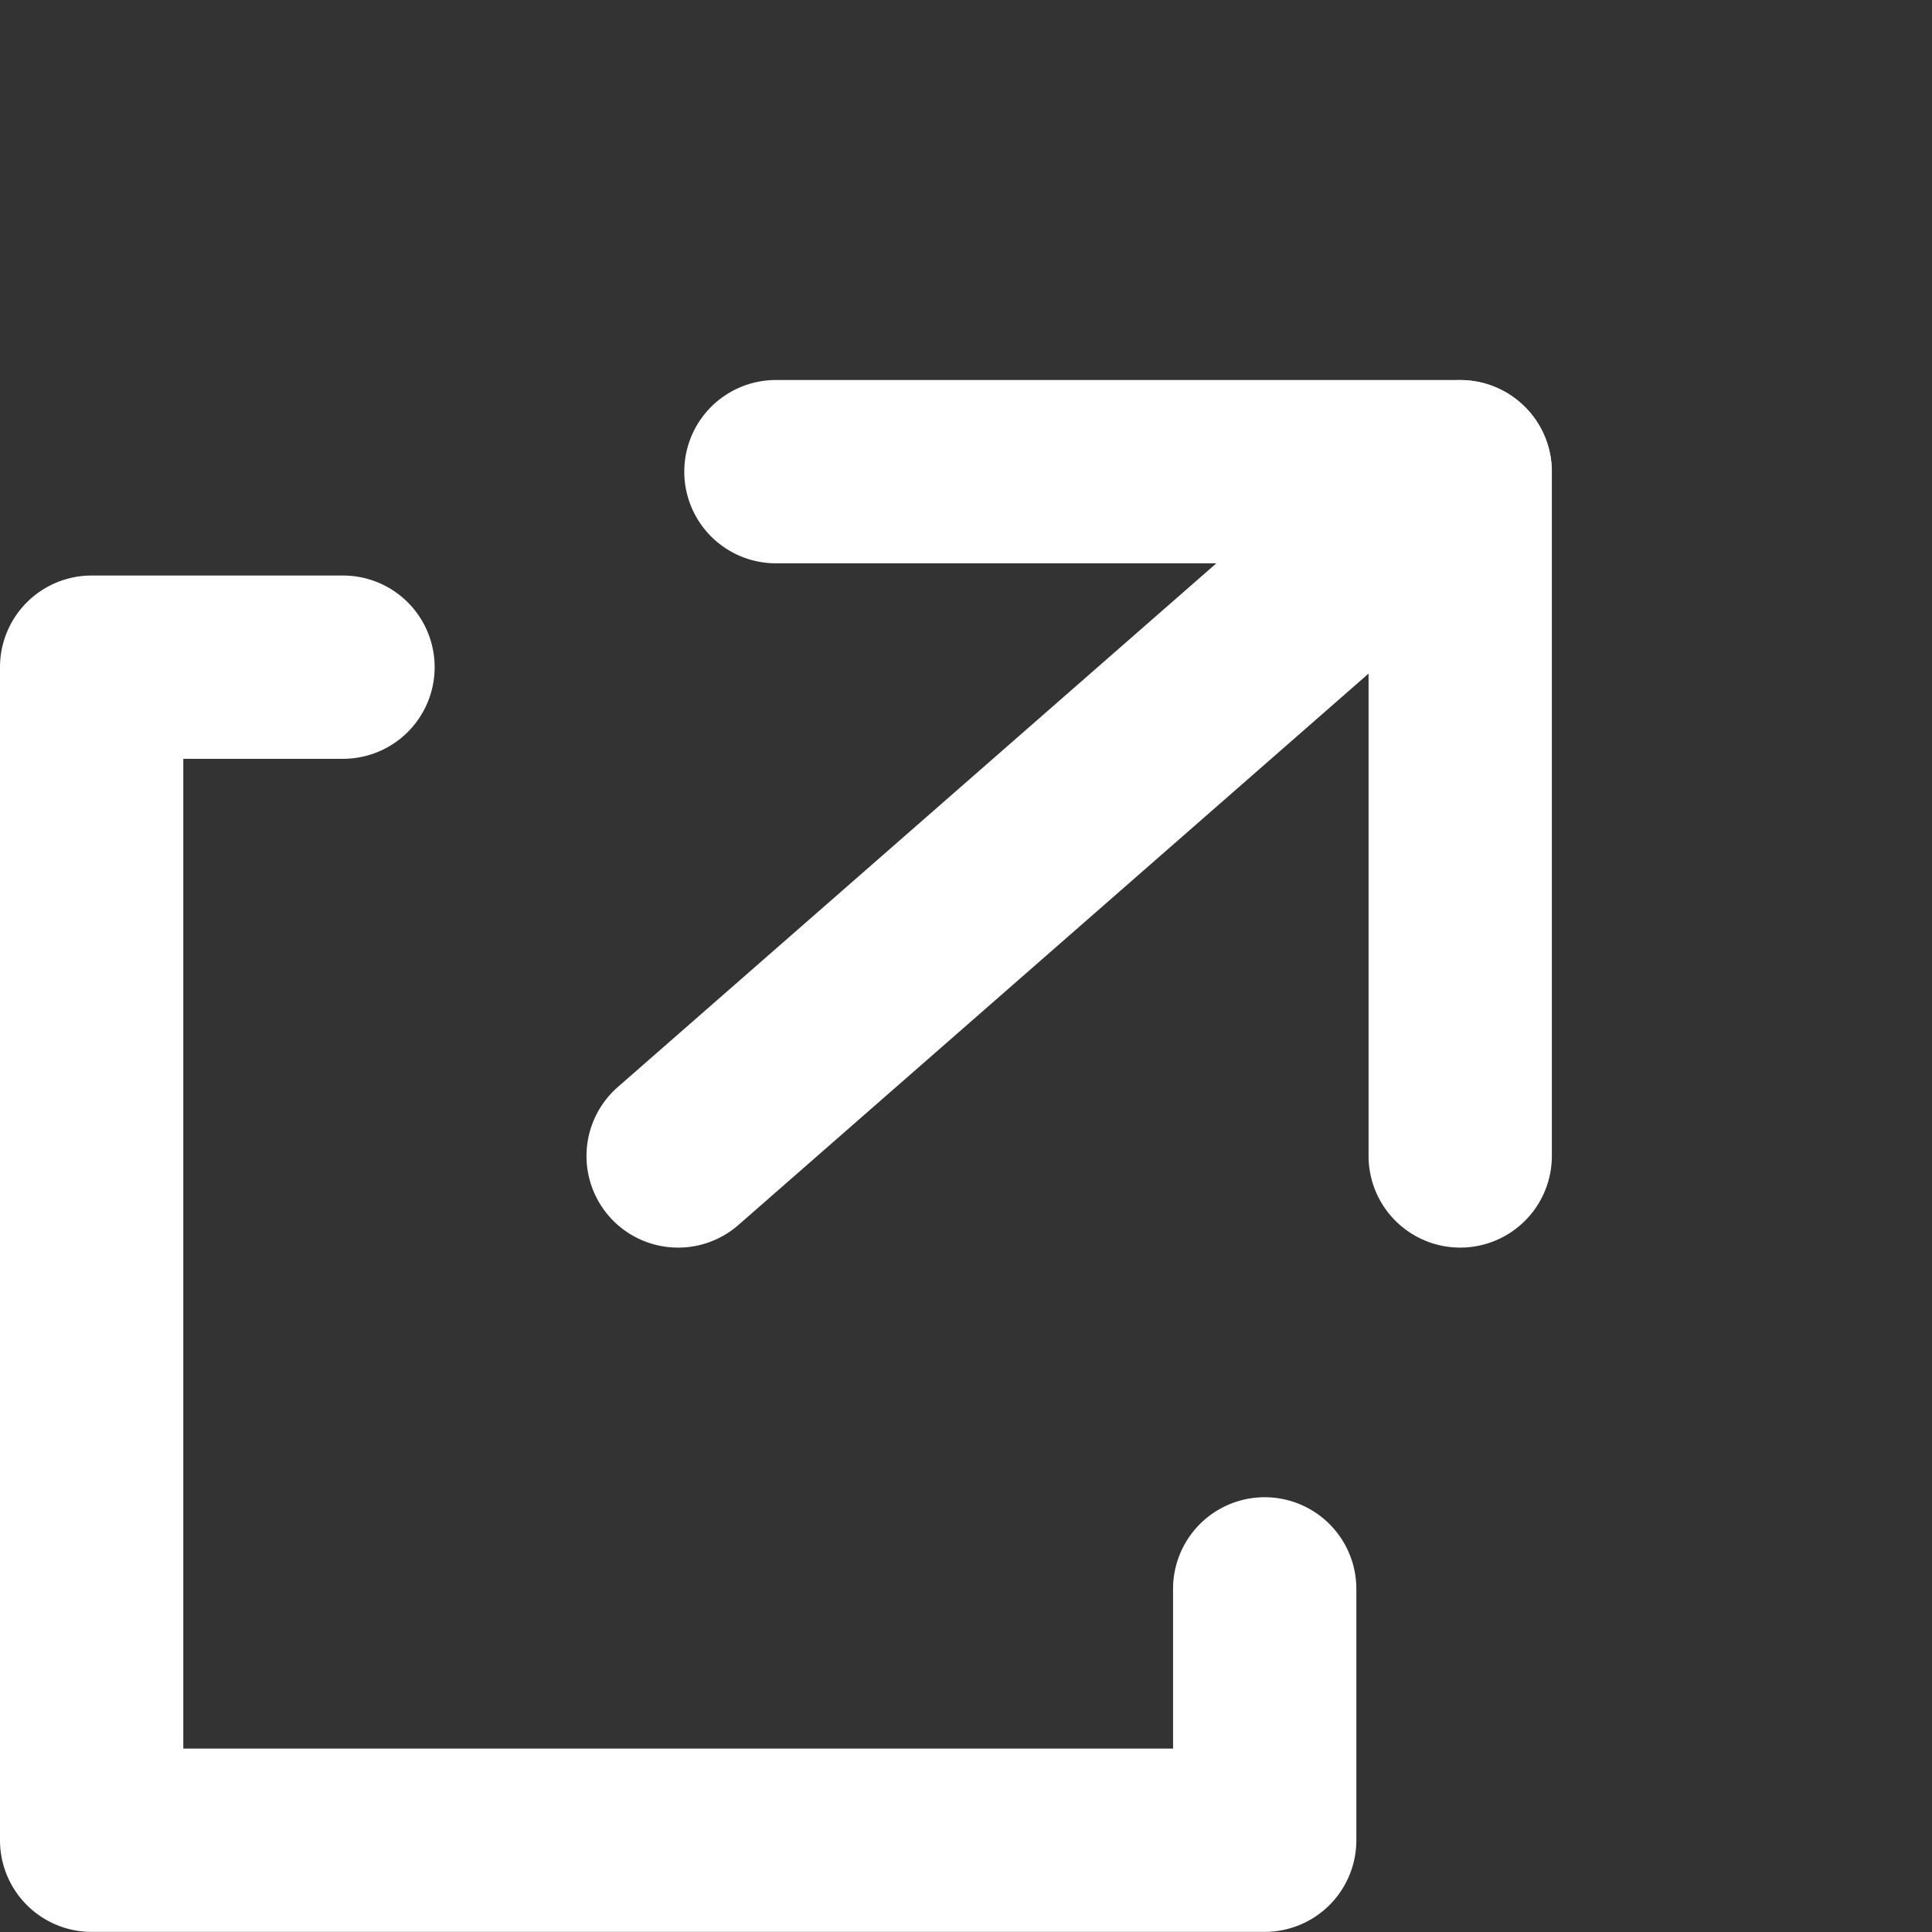
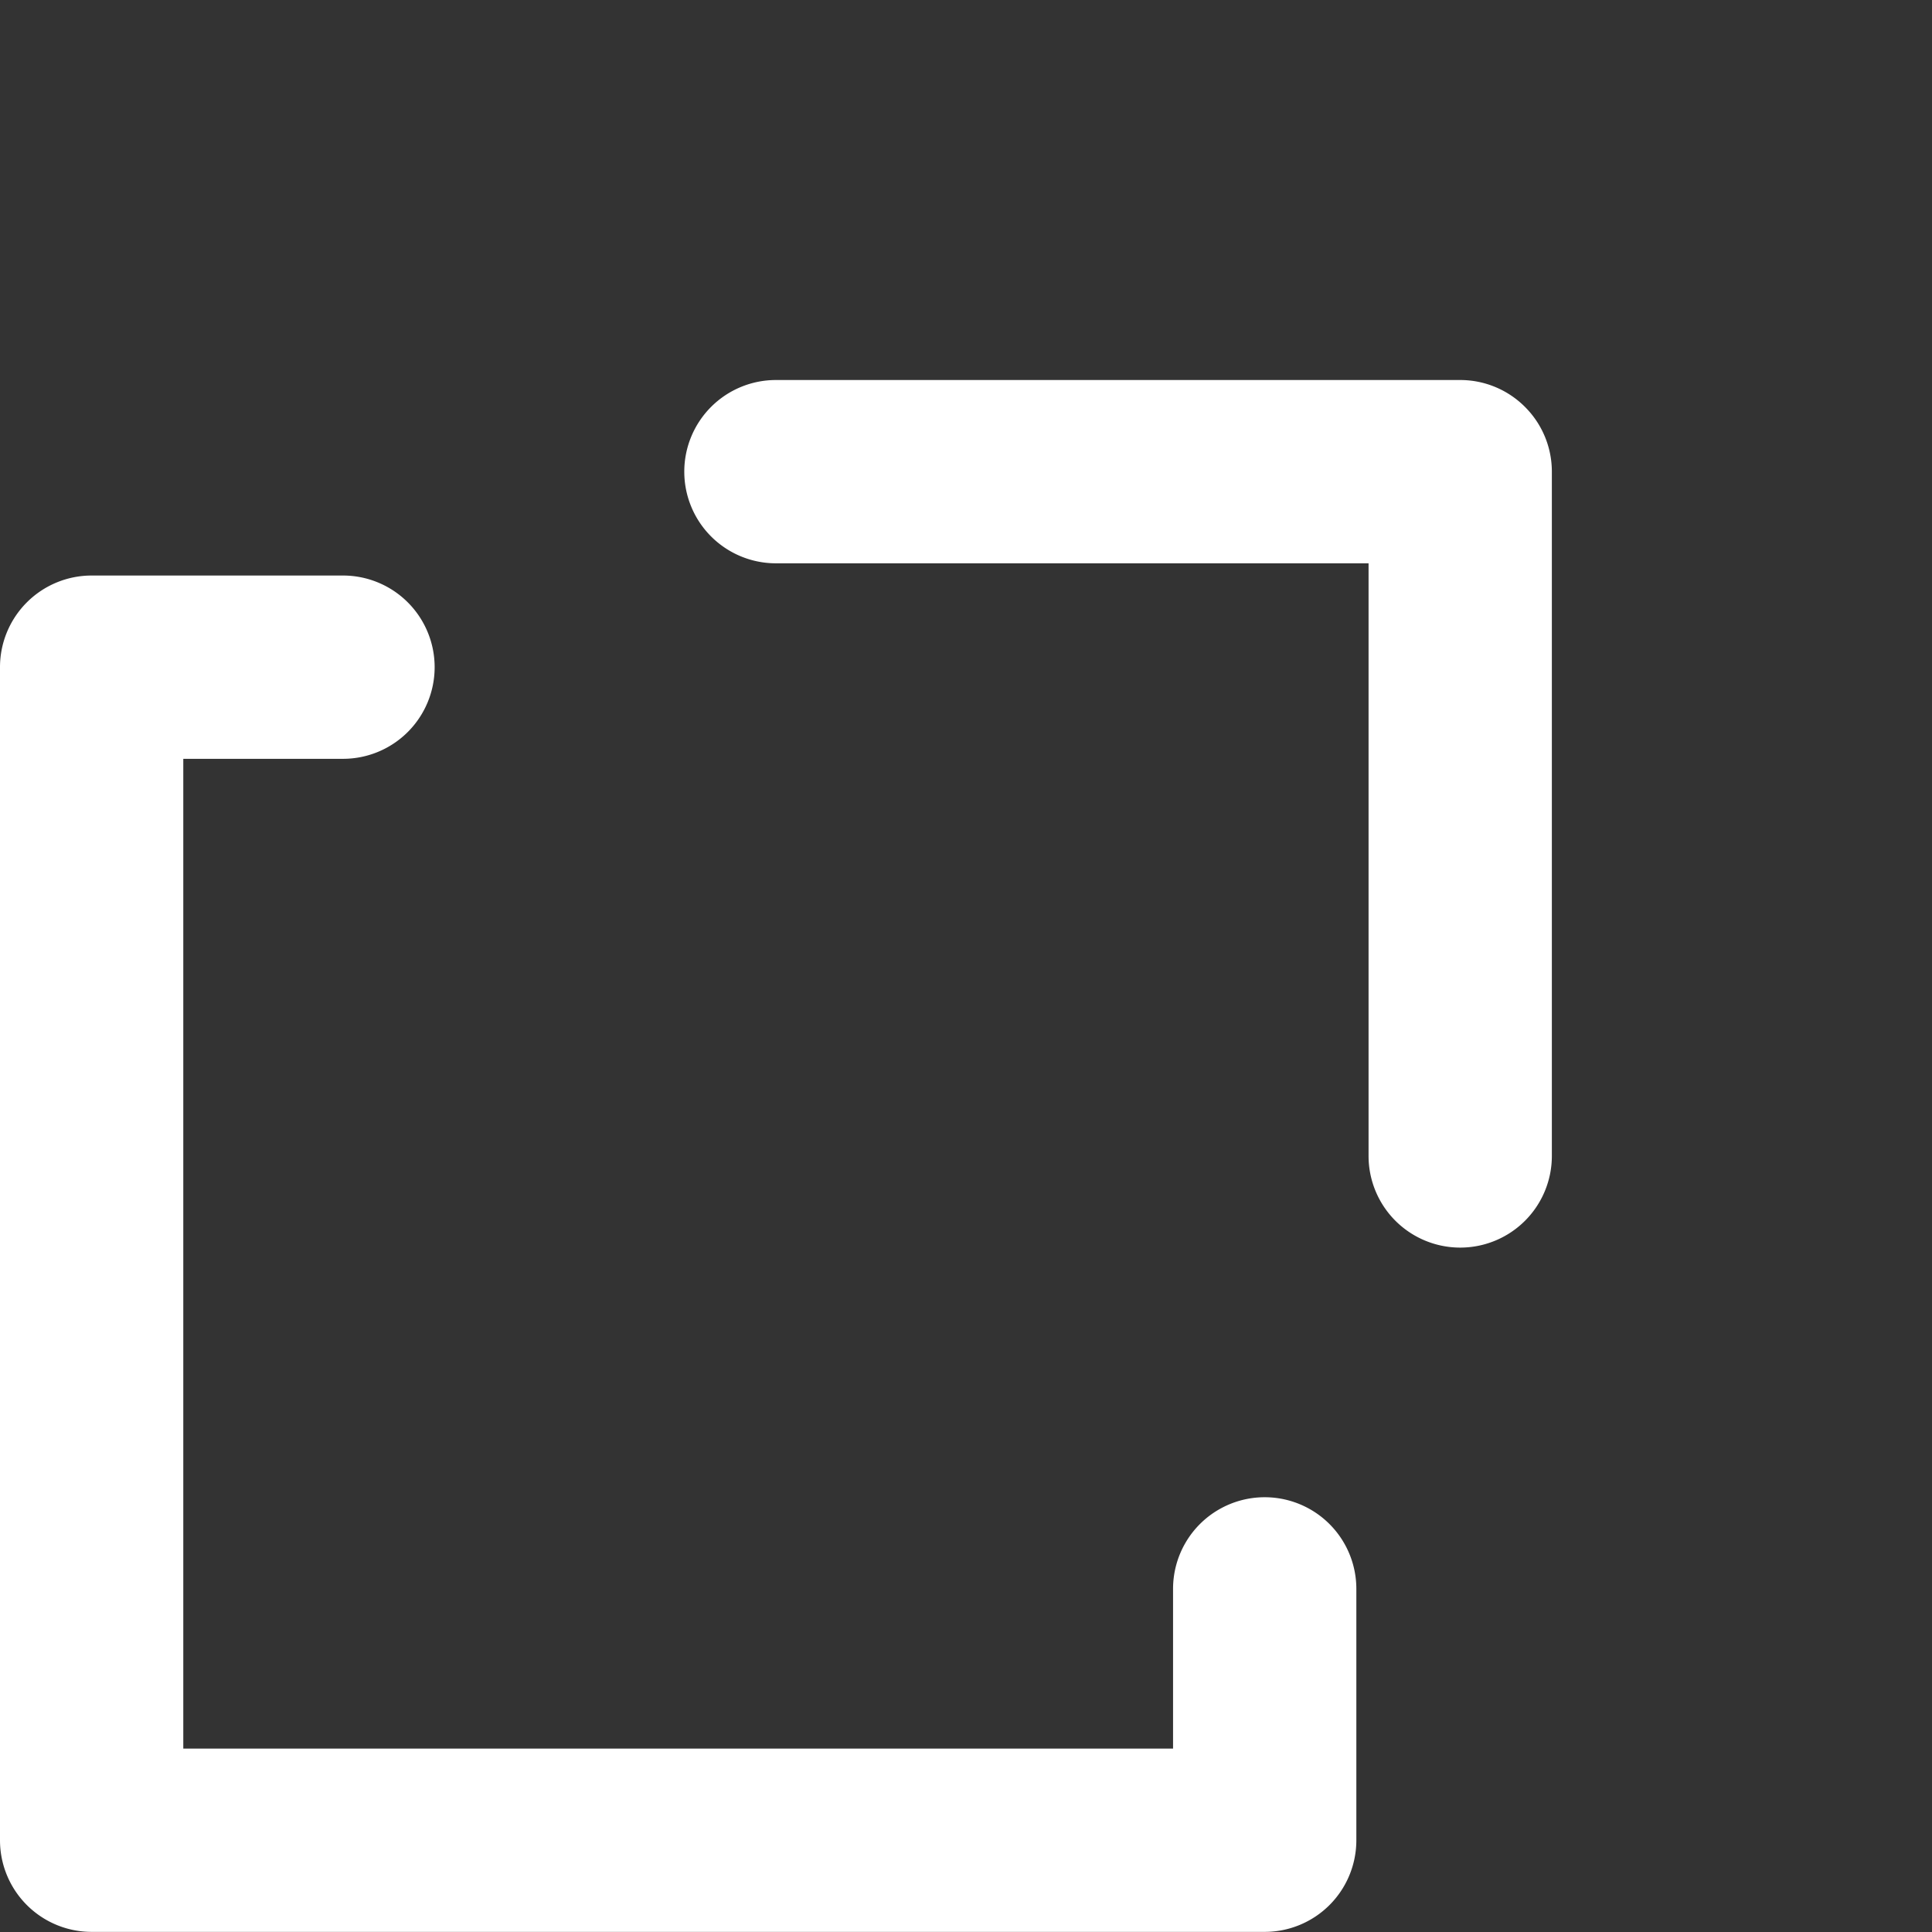
<svg xmlns="http://www.w3.org/2000/svg" width="15.811" height="15.811">
  <rect width="100%" height="100%" fill="#333333" stroke="none" />
  <g fill="#fff">
-     <path d="M5.55 10.21a.748.748 0 01-.565-.256.75.75 0 01.071-1.058l6.4-5.6a.75.75 0 011.058.071.75.75 0 01-.07 1.057l-6.4 5.6a.747.747 0 01-.494.186z" />
    <path d="M12.48 3.33a.748.748 0 01.22.53v5.6a.75.75 0 01-.75.75.75.75 0 01-.75-.75V4.61H6.35a.75.75 0 01-.75-.75.75.75 0 01.75-.75h5.6a.748.748 0 01.53.22zm-2.13 12.48H.75a.75.75 0 01-.75-.75v-9.6a.75.75 0 01.75-.75h2.057a.75.75 0 01.75.75.75.75 0 01-.75.75H1.5v8.1h8.1v-1.307a.75.75 0 011.5 0v2.057a.75.75 0 01-.75.75z" />
  </g>
</svg>